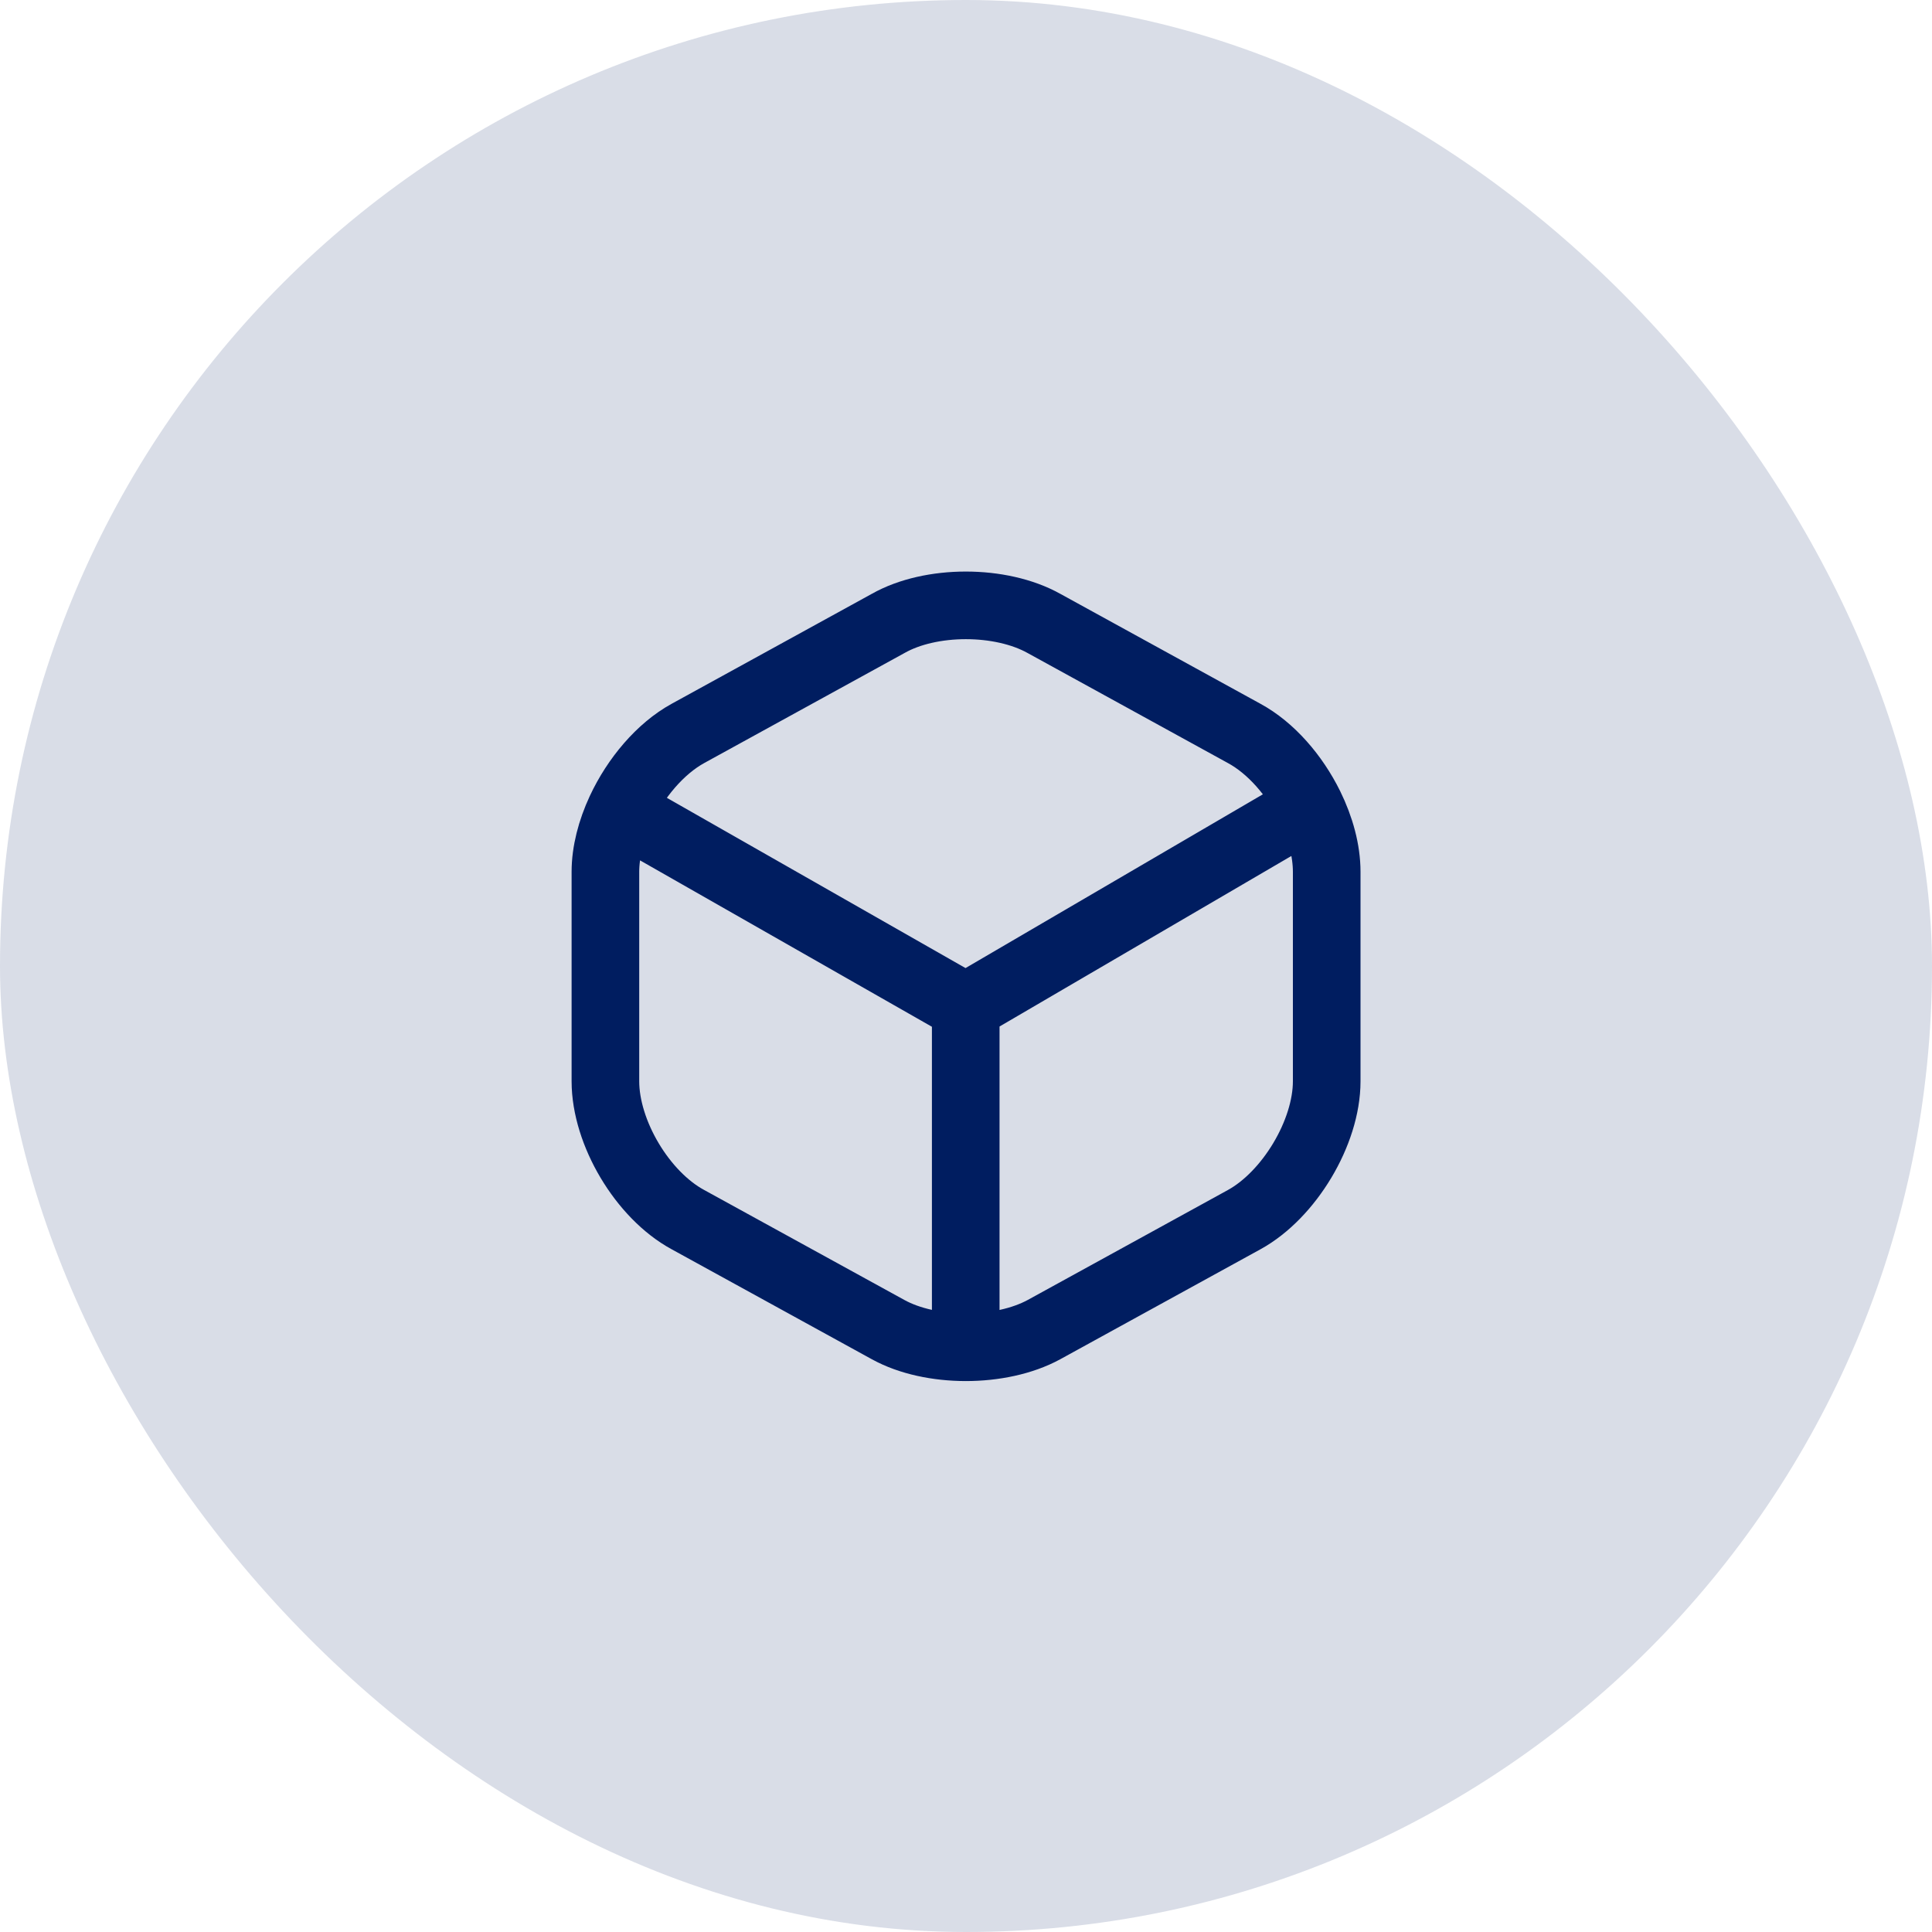
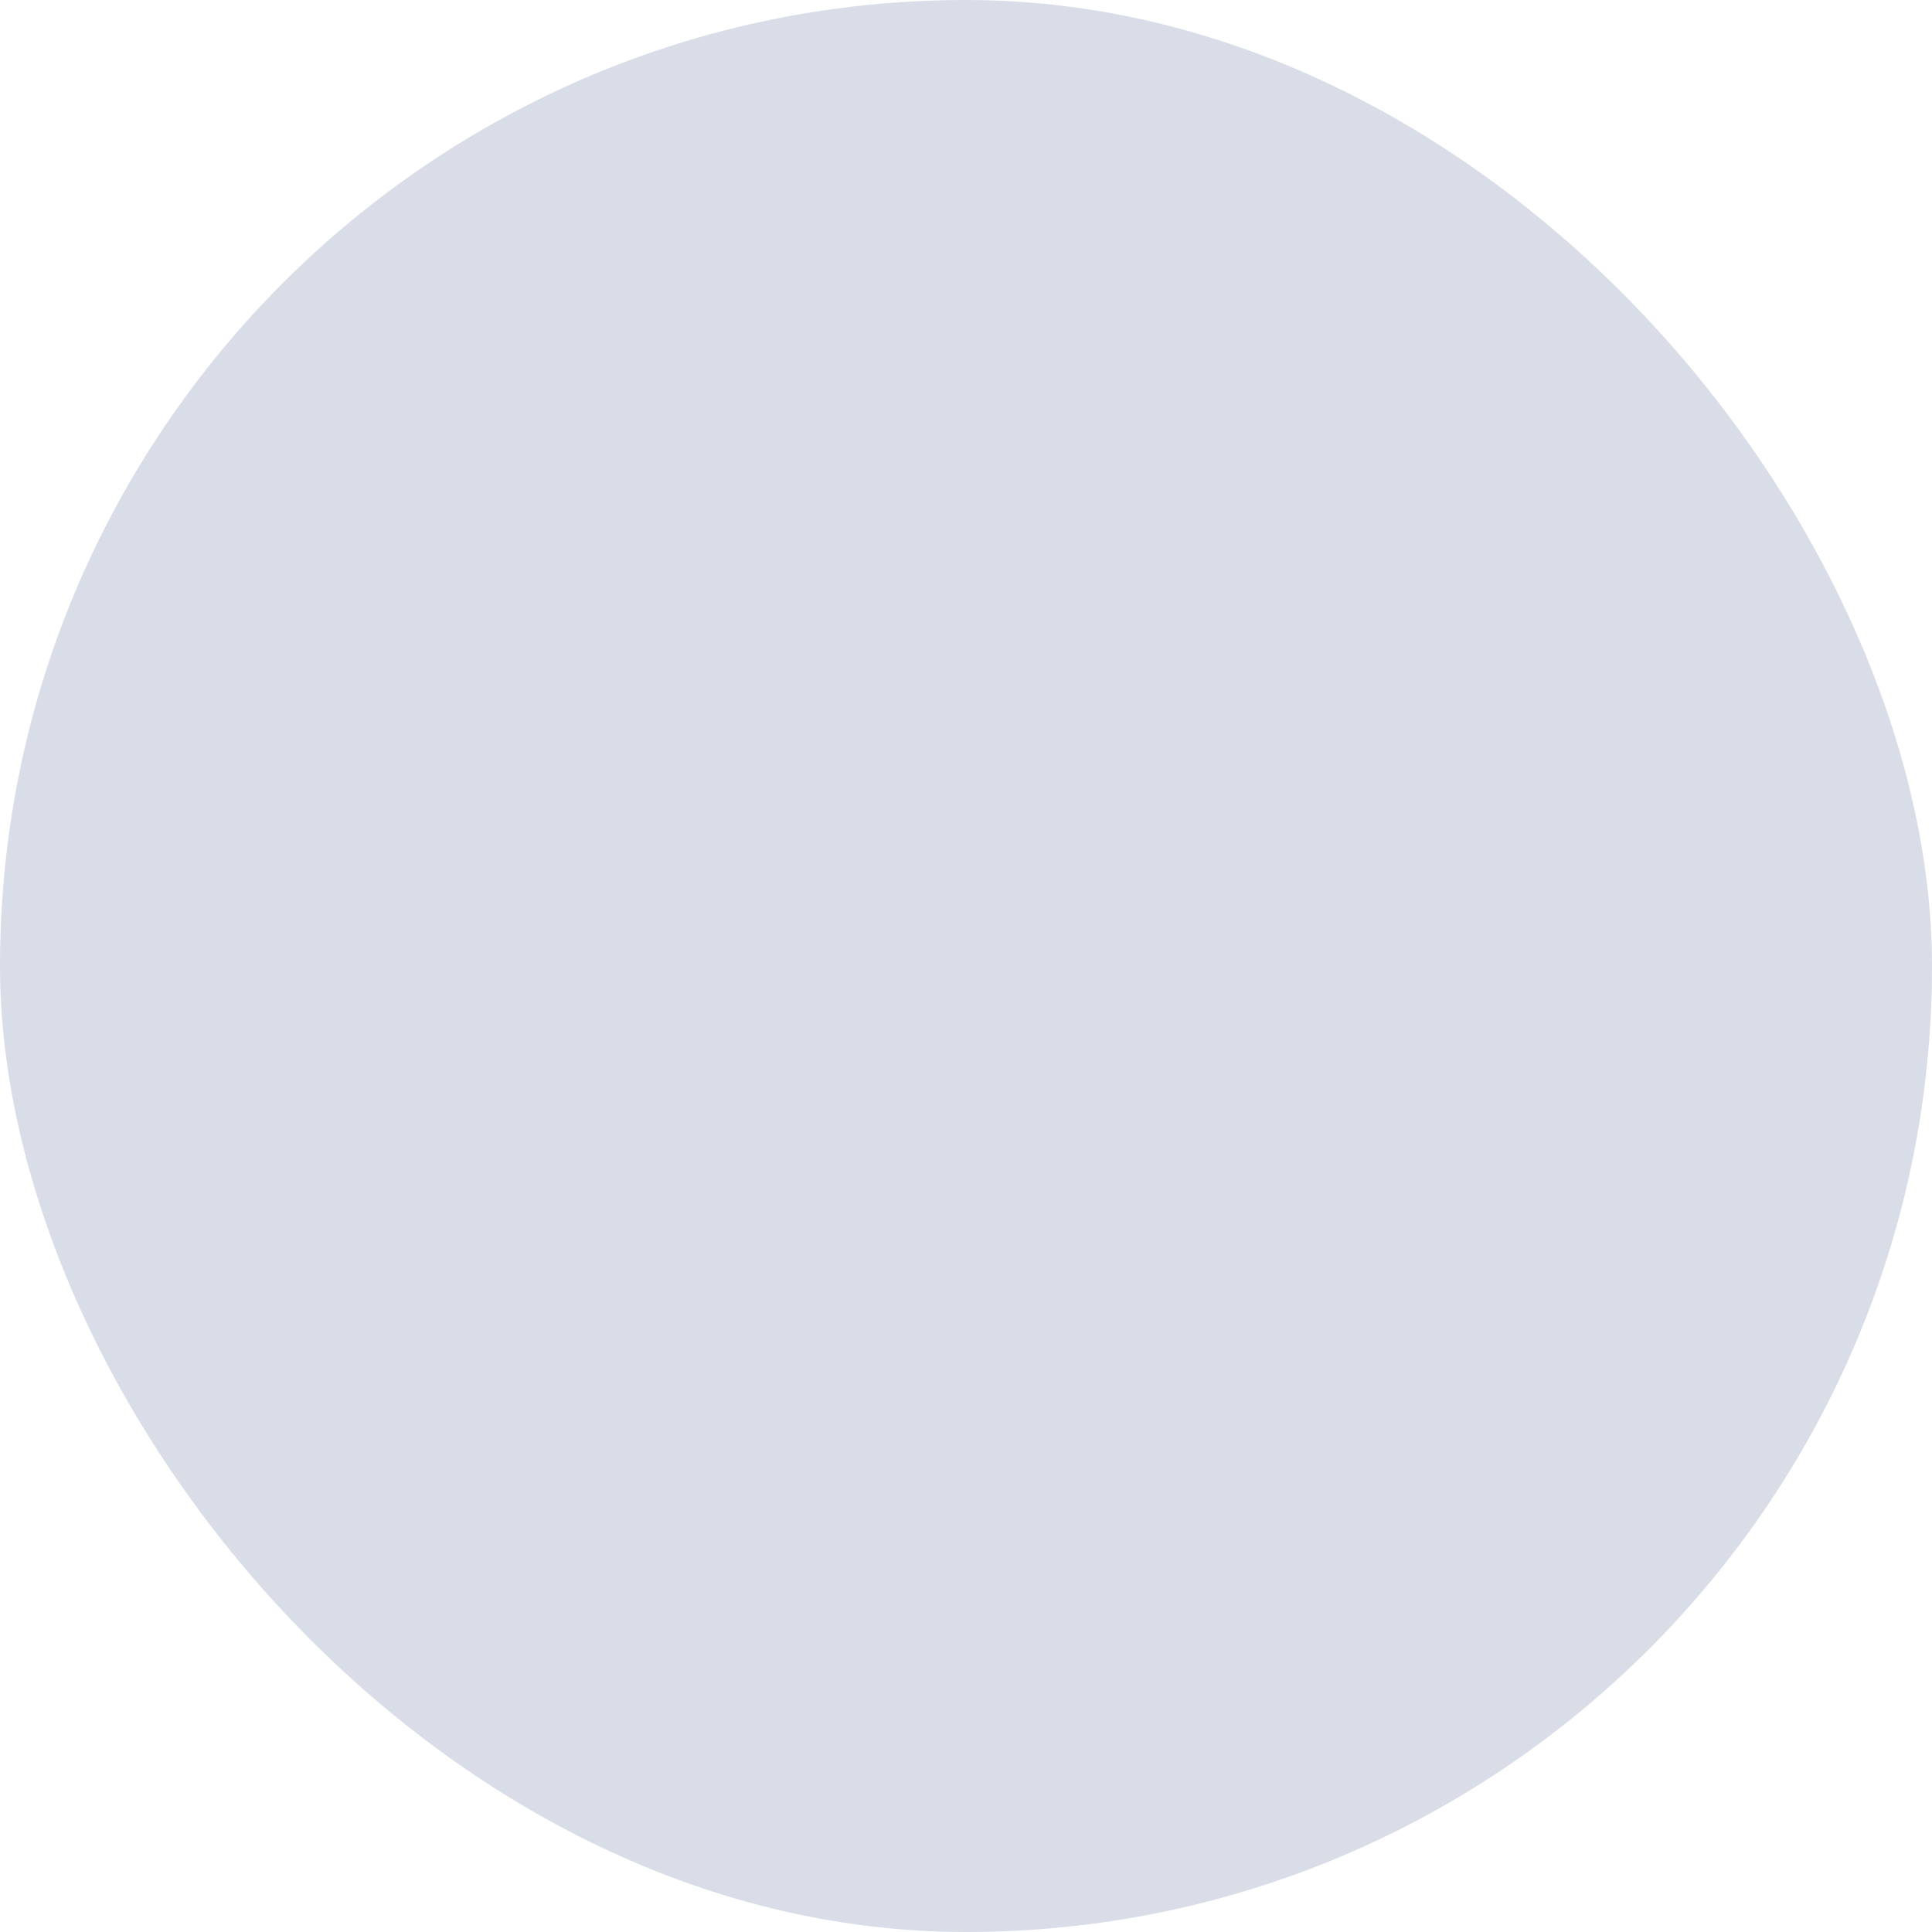
<svg xmlns="http://www.w3.org/2000/svg" width="50" height="50" viewBox="0 0 50 50" fill="none">
  <g id="warehouse">
    <rect width="50" height="50" rx="25" fill="#001D60" fill-opacity="0.15" />
    <g id="icon_12">
-       <path id="vector" d="M16.057 20.97C16.447 20.134 17.089 19.373 17.805 18.98L22.986 16.134C24.087 15.511 25.9 15.511 27.017 16.134L32.198 18.98C32.892 19.356 33.507 20.068 33.898 20.86M16.057 20.97C15.813 21.495 15.668 22.05 15.668 22.562V27.983C15.668 29.31 16.623 30.925 17.805 31.565L22.986 34.411C23.536 34.714 24.263 34.866 24.993 34.867M16.057 20.97L24.993 26.064M24.993 34.867C25.724 34.867 26.458 34.715 27.017 34.411L32.198 31.565C33.363 30.925 34.335 29.31 34.335 27.983V22.562C34.335 22.014 34.172 21.417 33.898 20.86M24.993 34.867V26.064M33.898 20.86L24.993 26.064" stroke="#001D60" stroke-width="1.75" stroke-linecap="round" stroke-linejoin="round" />
-     </g>
+       </g>
  </g>
</svg>